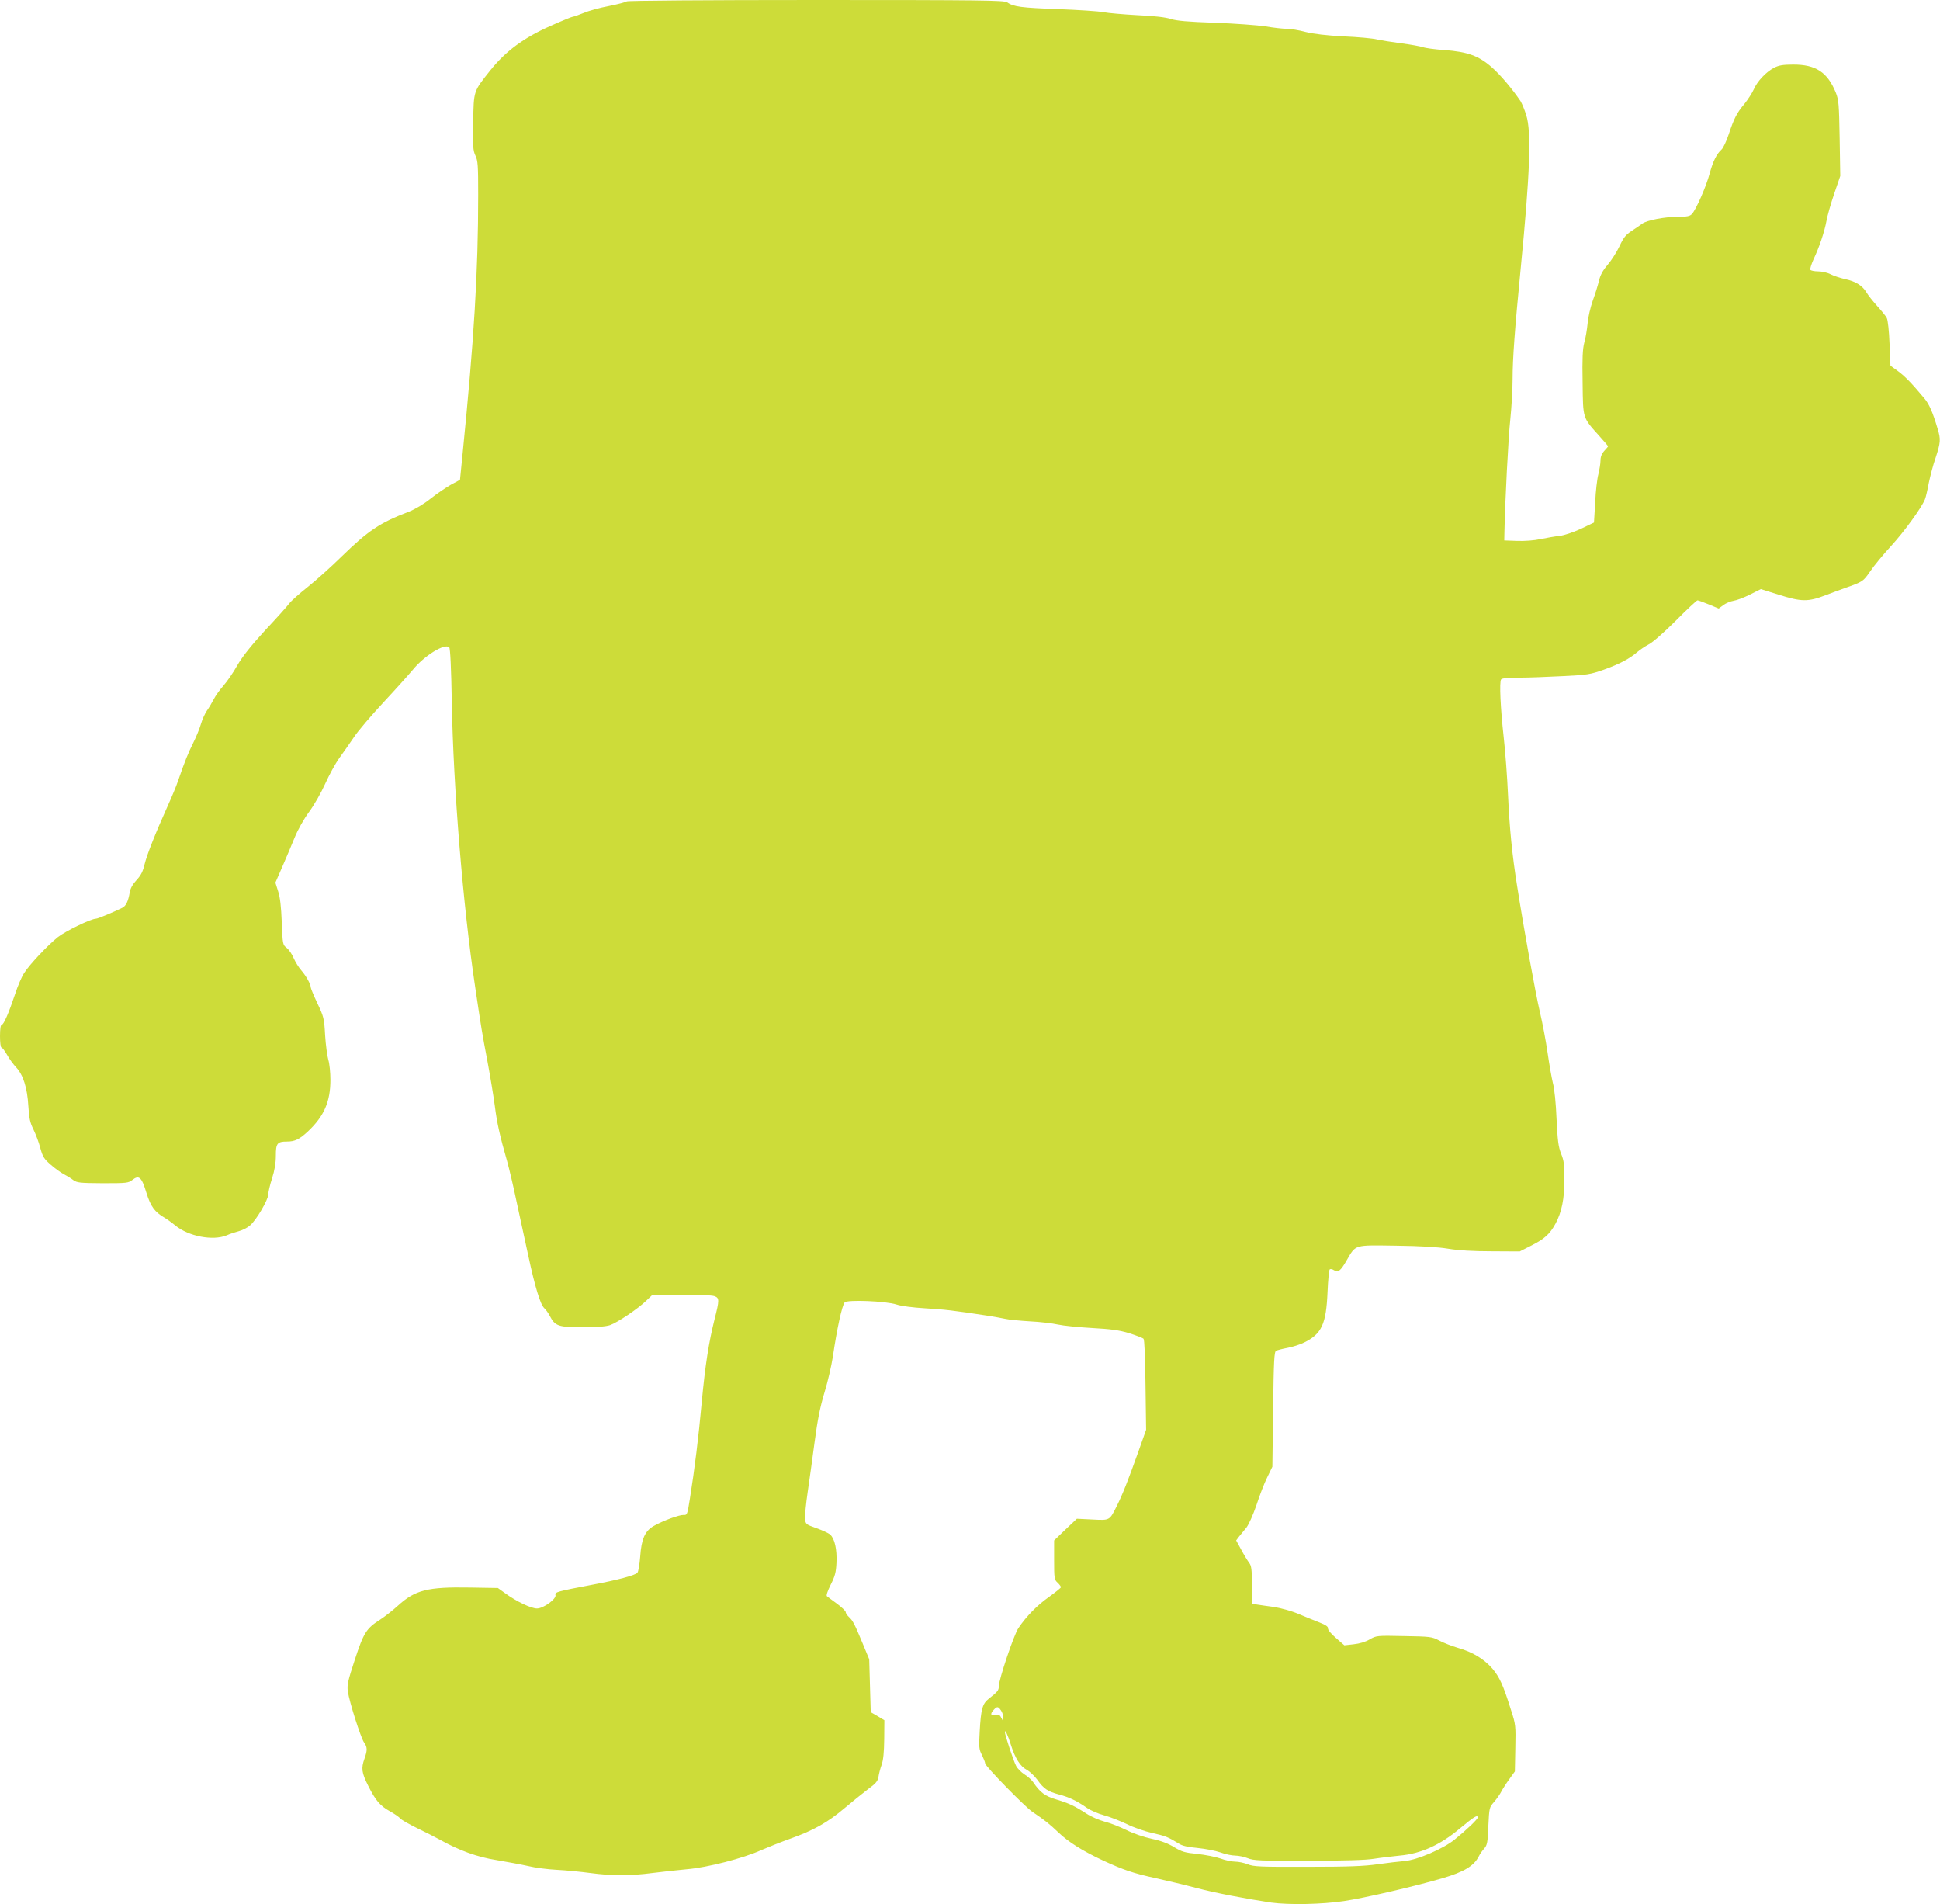
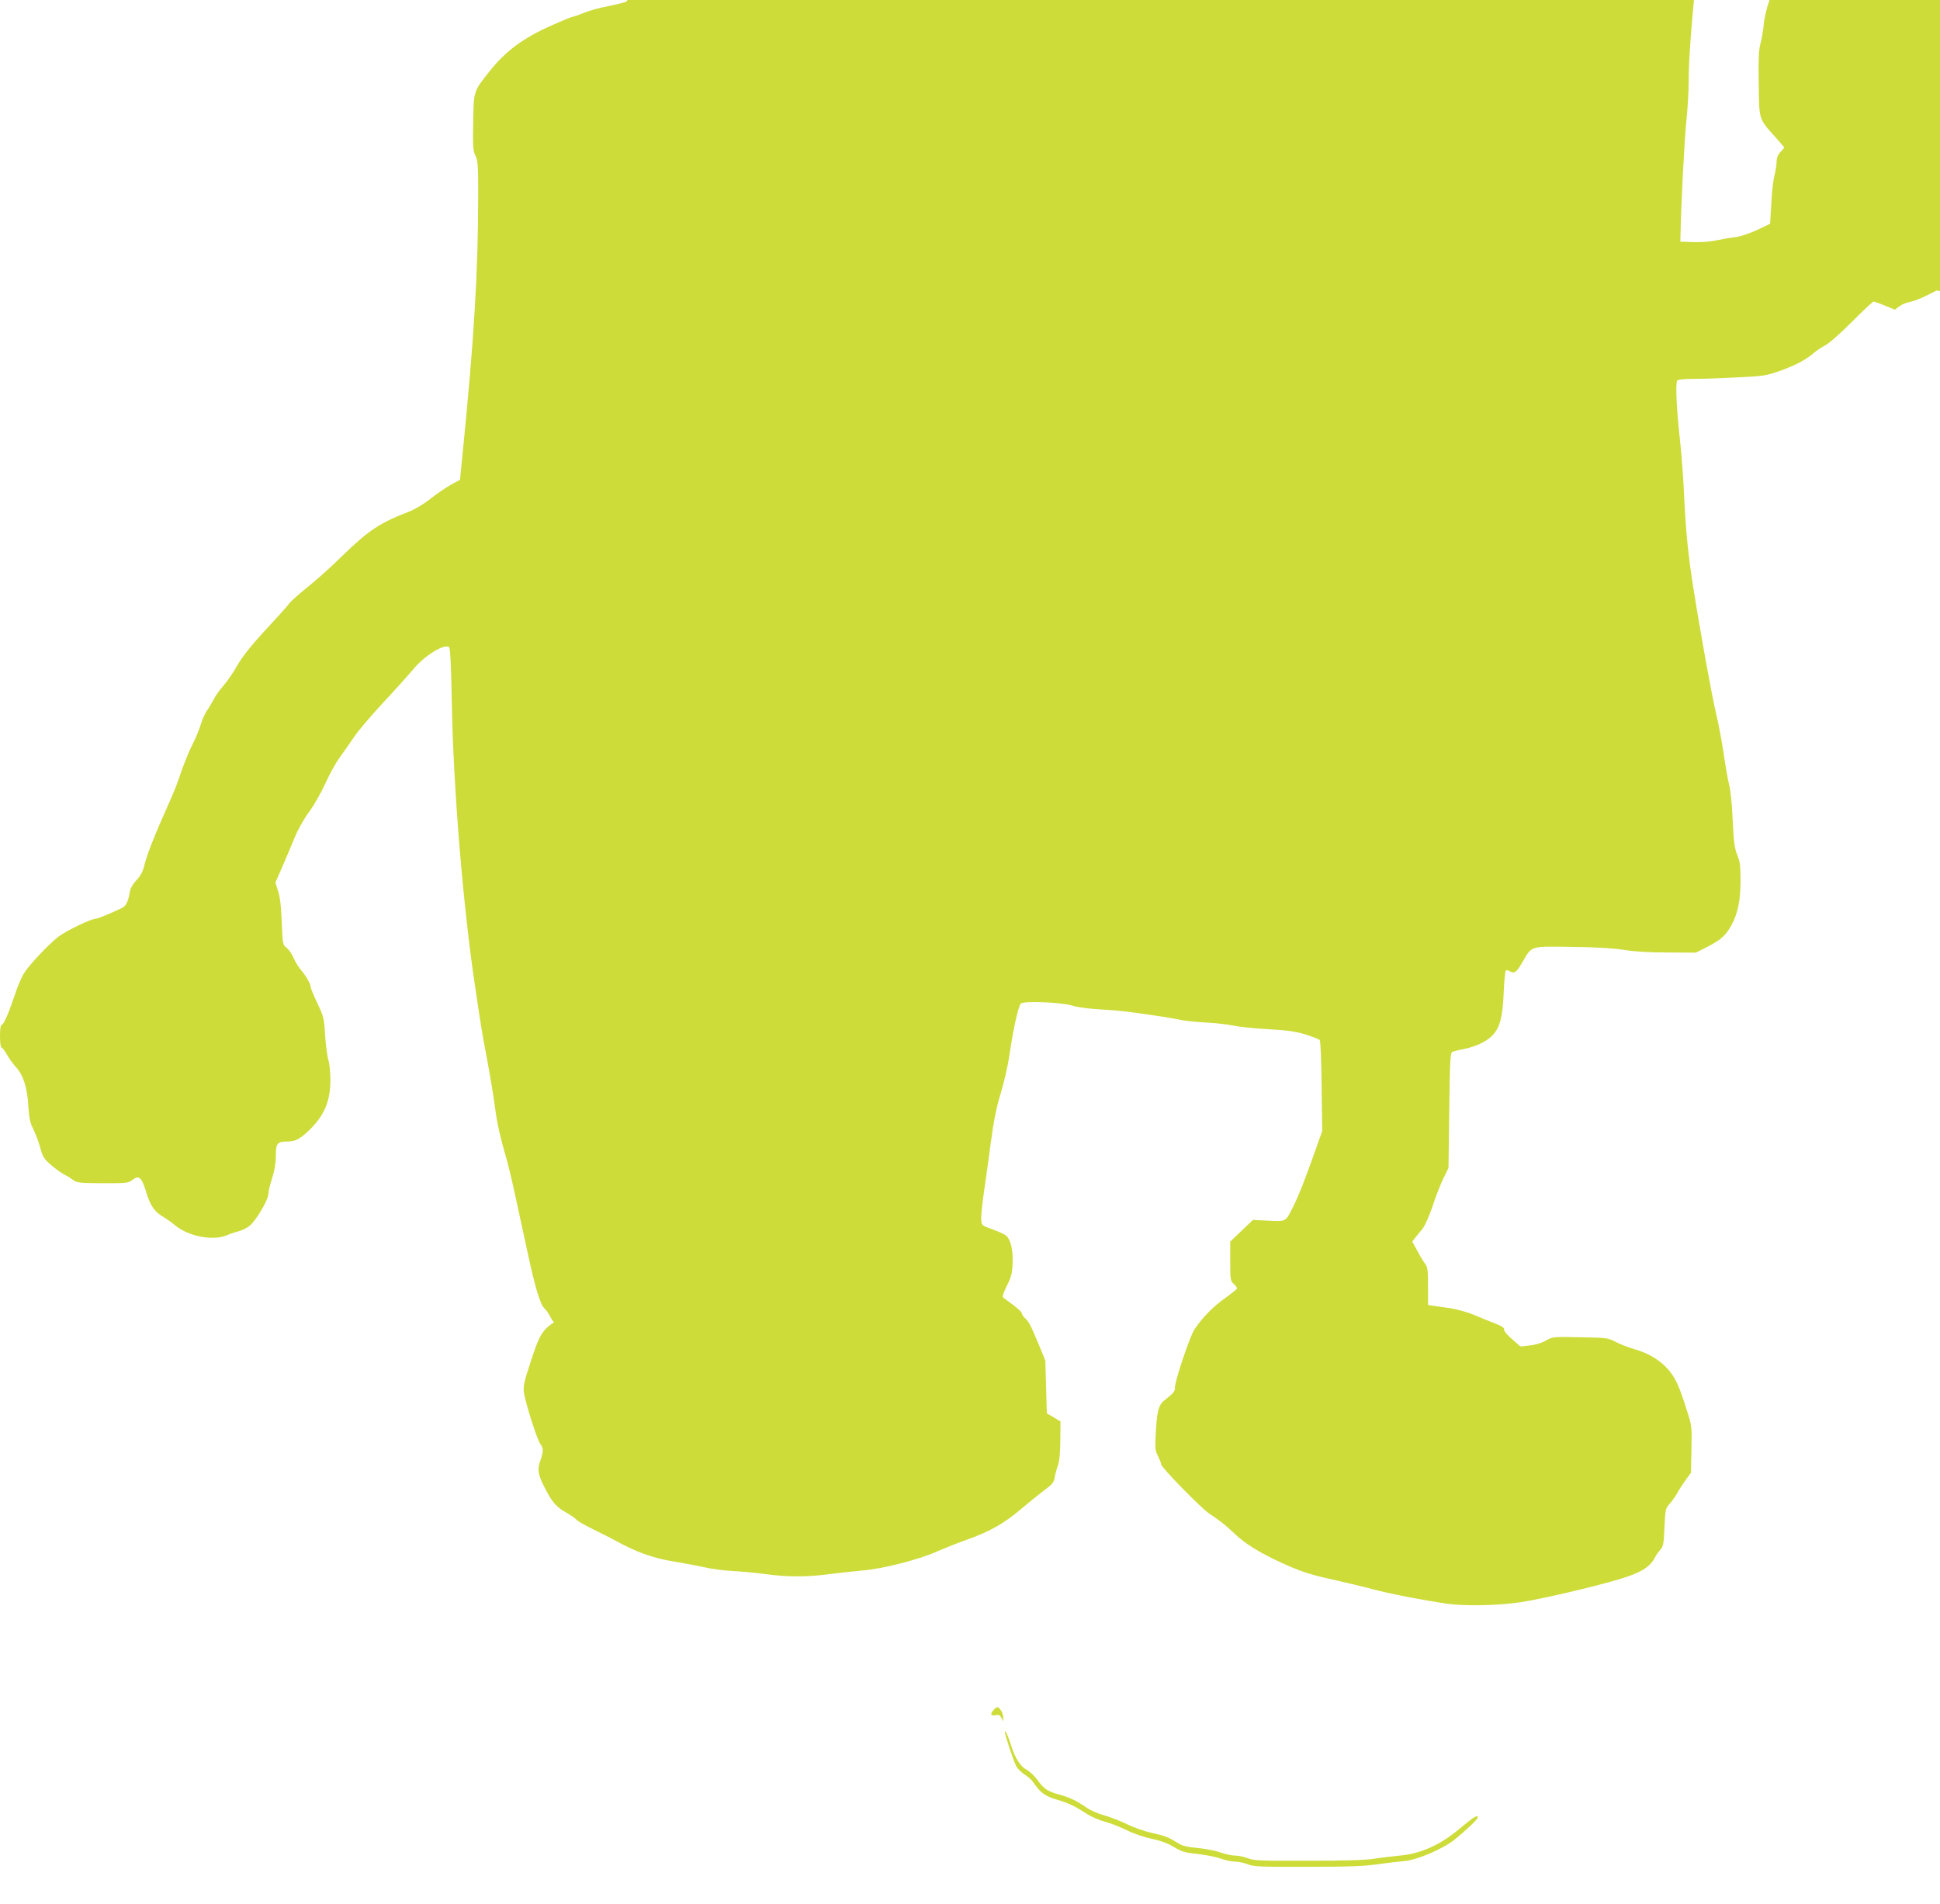
<svg xmlns="http://www.w3.org/2000/svg" version="1.0" width="1280pt" height="1256pt" viewBox="0 0 1280 1256" preserveAspectRatio="xMidYMid meet">
  <g transform="translate(0,1256) scale(0.1,-0.1)" fill="#cddc39" stroke="none">
-     <path d="M4135 12551 c-6 -5 -59 -19 -119 -31 -60 -11 -135 -32 -167 -46 -32 -13 -63 -24 -69 -24 -6 0 -72 -27 -148 -61 -178 -79 -295 -166 -397 -293 -113 -142 -109 -132 -113 -343 -3 -160 -1 -186 15 -220 16 -33 18 -65 18 -258 0 -509 -27 -952 -103 -1710 l-17 -170 -61 -33 c-33 -19 -94 -60 -134 -92 -44 -35 -101 -69 -144 -86 -191 -73 -266 -124 -441 -294 -71 -70 -173 -161 -226 -203 -53 -42 -107 -90 -120 -107 -13 -18 -85 -98 -160 -178 -95 -104 -149 -172 -184 -232 -26 -47 -67 -106 -91 -133 -23 -26 -52 -66 -64 -90 -12 -23 -32 -57 -45 -75 -13 -19 -31 -59 -40 -90 -9 -31 -32 -86 -50 -122 -33 -66 -56 -122 -100 -250 -12 -36 -43 -110 -68 -165 -82 -182 -138 -324 -153 -386 -11 -47 -24 -73 -53 -104 -25 -27 -41 -55 -45 -81 -10 -60 -25 -90 -49 -102 -61 -30 -161 -72 -174 -72 -32 0 -202 -82 -252 -122 -68 -55 -186 -180 -222 -237 -16 -24 -43 -87 -60 -140 -41 -123 -75 -201 -88 -201 -7 0 -11 -29 -11 -75 0 -41 4 -75 10 -75 5 0 21 -21 36 -47 15 -27 42 -64 60 -83 47 -50 74 -135 81 -255 5 -82 11 -110 34 -156 15 -31 36 -86 45 -122 16 -58 25 -72 69 -110 27 -24 66 -52 85 -62 19 -10 48 -27 63 -39 25 -18 42 -20 195 -21 158 0 169 1 196 22 43 34 61 18 92 -85 28 -90 54 -126 119 -164 17 -10 49 -33 72 -52 88 -72 248 -102 338 -65 22 10 59 22 82 28 23 6 56 23 72 37 41 34 121 170 121 205 0 15 11 63 25 106 17 53 25 101 25 150 0 81 9 93 74 93 51 0 81 14 138 67 106 100 148 196 148 340 0 48 -6 108 -14 133 -7 25 -17 98 -21 162 -6 110 -9 122 -51 210 -24 51 -44 99 -44 106 0 20 -30 74 -62 111 -17 19 -39 55 -50 80 -10 25 -31 56 -46 68 -27 21 -27 23 -33 170 -4 103 -11 165 -24 204 l-18 57 45 103 c25 57 62 145 82 194 21 52 61 123 95 169 32 43 80 127 106 185 26 58 68 135 94 171 26 36 69 97 96 137 26 40 114 143 195 230 81 87 167 183 192 213 77 95 213 179 242 150 7 -7 13 -138 17 -363 10 -565 74 -1345 154 -1877 42 -283 45 -300 81 -490 19 -102 41 -236 49 -297 14 -111 33 -196 81 -363 13 -47 42 -168 63 -270 22 -102 56 -259 76 -350 45 -210 80 -325 106 -349 11 -10 28 -34 37 -52 34 -66 57 -74 215 -74 95 0 155 5 182 14 49 17 186 109 240 162 l41 39 191 0 c106 0 203 -4 217 -10 33 -12 33 -25 1 -151 -38 -151 -62 -302 -85 -549 -21 -231 -47 -441 -78 -635 -17 -106 -18 -110 -42 -108 -29 1 -136 -38 -197 -73 -58 -33 -81 -86 -89 -202 -4 -51 -12 -98 -18 -106 -14 -17 -130 -48 -301 -80 -227 -43 -246 -48 -240 -67 8 -25 -79 -89 -122 -89 -39 0 -135 46 -208 99 l-50 36 -185 3 c-279 5 -361 -16 -475 -120 -33 -30 -85 -71 -116 -91 -92 -59 -109 -85 -168 -265 -46 -140 -52 -168 -46 -209 10 -70 85 -304 106 -335 23 -32 24 -52 4 -108 -23 -64 -19 -93 24 -179 50 -99 78 -132 144 -169 29 -16 59 -37 67 -46 7 -10 59 -39 114 -66 56 -27 121 -60 146 -74 129 -72 249 -116 378 -136 70 -12 163 -29 207 -39 44 -11 130 -22 190 -25 61 -3 160 -13 220 -21 141 -19 265 -19 409 0 63 8 165 19 228 25 134 11 372 72 493 127 44 19 129 53 188 74 155 55 248 108 357 200 52 44 123 101 157 127 52 38 64 52 69 81 3 20 12 56 21 80 11 31 16 83 17 169 l1 125 -45 27 -45 26 -5 175 -5 174 -43 104 c-54 130 -65 151 -91 175 -12 11 -21 25 -21 32 0 7 -26 32 -57 55 -32 23 -62 46 -67 50 -6 5 5 36 25 76 28 56 35 80 38 146 4 88 -12 157 -41 184 -11 10 -52 29 -92 43 -70 25 -71 26 -74 63 -2 21 6 100 17 175 11 75 32 225 46 332 19 143 36 230 65 325 22 72 46 177 55 235 27 184 60 336 78 359 16 19 273 9 342 -14 30 -10 106 -20 190 -25 124 -7 185 -14 420 -50 33 -5 80 -14 105 -19 25 -6 99 -13 165 -17 66 -3 149 -13 185 -21 36 -8 137 -18 225 -23 125 -7 178 -14 245 -34 46 -15 89 -31 95 -37 6 -6 11 -119 13 -305 l4 -295 -52 -147 c-67 -187 -102 -277 -141 -355 -49 -98 -45 -96 -162 -90 l-102 5 -75 -71 -75 -72 0 -129 c0 -121 1 -130 23 -150 12 -11 22 -25 22 -30 0 -4 -36 -33 -79 -64 -77 -54 -149 -127 -202 -206 -30 -44 -129 -340 -129 -383 0 -27 -7 -36 -67 -83 -41 -32 -51 -69 -59 -214 -6 -106 -5 -119 15 -157 11 -23 21 -48 21 -55 1 -19 259 -283 311 -319 82 -55 113 -80 174 -138 65 -62 159 -121 294 -184 135 -62 196 -83 346 -116 77 -17 199 -46 270 -65 121 -32 325 -71 492 -96 117 -16 336 -12 481 10 136 20 474 99 647 150 145 42 210 82 242 145 8 17 25 40 37 53 18 21 22 39 26 147 6 120 6 123 38 159 17 20 39 51 48 69 9 17 33 55 53 82 l36 50 3 153 c3 149 3 156 -29 254 -51 163 -75 215 -122 271 -56 64 -129 109 -227 137 -41 12 -97 34 -125 49 -48 25 -58 26 -232 29 -180 4 -182 3 -226 -22 -27 -16 -67 -28 -105 -32 l-62 -7 -55 48 c-32 27 -54 54 -53 63 2 12 -14 23 -57 40 -33 13 -96 38 -140 57 -45 19 -115 38 -160 45 -44 6 -95 13 -112 16 l-33 5 0 123 c0 104 -3 127 -18 147 -10 13 -34 52 -52 86 l-34 62 19 25 c11 13 33 40 49 60 16 21 44 84 66 148 20 62 52 145 71 183 l34 70 5 379 c4 323 7 380 20 386 8 4 42 13 75 19 33 6 83 22 111 36 114 56 144 121 153 332 3 78 10 145 14 149 4 5 17 3 27 -4 29 -18 44 -7 85 64 62 106 45 101 327 97 161 -2 277 -9 343 -20 65 -11 165 -17 286 -17 l186 -1 77 39 c87 44 122 76 159 144 41 76 59 164 59 292 0 96 -3 124 -22 170 -18 46 -23 85 -30 230 -4 101 -14 200 -24 235 -8 33 -24 123 -35 200 -11 77 -34 199 -51 270 -28 119 -104 536 -150 830 -33 206 -50 379 -60 598 -5 117 -18 291 -29 387 -21 190 -29 359 -17 378 5 8 43 12 119 12 62 0 191 5 287 10 163 8 182 11 273 43 105 38 169 72 220 116 18 16 52 38 76 51 26 13 101 79 178 156 73 74 138 134 143 134 5 0 39 -12 75 -27 l65 -27 31 23 c16 12 47 25 67 28 20 3 69 21 108 41 l72 36 118 -37 c150 -47 193 -48 310 -3 49 19 105 39 124 46 122 43 123 44 170 112 25 37 86 111 136 165 89 97 204 256 225 310 6 15 17 63 25 107 9 43 28 118 45 166 33 101 35 122 13 193 -33 111 -56 162 -87 199 -82 98 -126 144 -173 179 l-51 37 -6 146 c-3 81 -11 155 -18 168 -6 13 -35 48 -63 79 -28 31 -60 71 -71 90 -27 45 -71 73 -141 88 -33 7 -76 22 -96 32 -21 11 -57 19 -82 19 -25 0 -48 5 -51 10 -4 6 6 36 20 68 39 82 73 184 86 255 6 34 29 115 51 179 l40 117 -4 248 c-4 224 -6 253 -25 301 -55 136 -133 187 -283 186 -66 0 -94 -5 -125 -21 -54 -29 -110 -88 -134 -143 -11 -25 -39 -67 -61 -95 -51 -60 -69 -96 -104 -201 -15 -45 -36 -90 -47 -100 -33 -30 -56 -76 -79 -159 -22 -84 -89 -237 -117 -267 -13 -14 -32 -18 -92 -18 -88 0 -205 -23 -235 -45 -12 -9 -43 -30 -70 -48 -40 -26 -54 -44 -81 -102 -18 -38 -53 -93 -78 -122 -32 -37 -48 -67 -57 -105 -7 -29 -25 -88 -41 -131 -15 -43 -31 -110 -34 -150 -4 -40 -13 -97 -22 -127 -11 -43 -14 -103 -11 -266 3 -240 -1 -226 112 -352 31 -34 56 -64 56 -66 0 -2 -11 -15 -25 -30 -17 -19 -25 -39 -25 -64 0 -20 -7 -61 -14 -90 -8 -29 -18 -113 -21 -186 l-8 -133 -86 -41 c-50 -23 -109 -43 -141 -47 -30 -3 -86 -13 -125 -21 -40 -9 -106 -14 -155 -12 l-85 3 1 50 c4 204 26 635 39 750 8 77 15 196 15 265 0 134 14 324 54 735 61 623 71 896 36 1006 -11 35 -28 76 -37 91 -54 80 -131 172 -189 223 -87 77 -159 103 -314 115 -63 4 -127 13 -142 19 -15 5 -78 17 -140 25 -62 8 -136 20 -163 26 -28 7 -126 16 -220 20 -113 6 -197 16 -250 29 -44 12 -100 21 -125 21 -25 0 -88 7 -140 16 -52 8 -203 19 -335 24 -180 6 -253 13 -290 25 -33 11 -108 20 -220 25 -93 5 -195 14 -225 20 -30 6 -165 15 -300 20 -243 9 -291 15 -336 45 -21 13 -165 15 -1262 15 -726 0 -1242 -4 -1247 -9z m2469 -11273 c9 -12 16 -34 15 -48 l0 -25 -12 23 c-9 19 -16 23 -39 18 -32 -6 -37 8 -11 36 21 23 29 23 47 -4z m66 -228 c28 -89 62 -142 104 -164 20 -11 52 -41 71 -67 42 -59 68 -76 142 -96 65 -17 117 -41 184 -88 26 -18 78 -40 116 -50 37 -10 103 -36 147 -57 44 -22 118 -48 168 -59 87 -19 106 -27 176 -70 22 -15 60 -23 125 -29 50 -5 118 -18 149 -29 32 -12 76 -21 98 -21 22 0 59 -8 82 -17 38 -16 82 -18 398 -17 234 0 382 4 435 13 44 7 121 16 170 21 139 12 268 70 396 178 94 78 119 94 119 73 0 -11 -74 -82 -152 -145 -75 -61 -247 -135 -331 -142 -34 -3 -114 -12 -177 -21 -88 -13 -197 -17 -465 -17 -311 -1 -355 1 -393 17 -23 9 -60 17 -82 17 -22 0 -66 9 -98 21 -31 11 -100 24 -152 30 -82 8 -102 14 -152 44 -39 24 -85 42 -146 55 -52 11 -124 35 -169 58 -43 21 -108 47 -145 56 -36 10 -90 33 -120 53 -79 51 -115 68 -198 93 -75 22 -108 47 -153 114 -10 15 -36 38 -57 51 -22 14 -47 39 -56 57 -17 32 -74 205 -74 223 0 21 21 -23 40 -85z" />
+     <path d="M4135 12551 c-6 -5 -59 -19 -119 -31 -60 -11 -135 -32 -167 -46 -32 -13 -63 -24 -69 -24 -6 0 -72 -27 -148 -61 -178 -79 -295 -166 -397 -293 -113 -142 -109 -132 -113 -343 -3 -160 -1 -186 15 -220 16 -33 18 -65 18 -258 0 -509 -27 -952 -103 -1710 l-17 -170 -61 -33 c-33 -19 -94 -60 -134 -92 -44 -35 -101 -69 -144 -86 -191 -73 -266 -124 -441 -294 -71 -70 -173 -161 -226 -203 -53 -42 -107 -90 -120 -107 -13 -18 -85 -98 -160 -178 -95 -104 -149 -172 -184 -232 -26 -47 -67 -106 -91 -133 -23 -26 -52 -66 -64 -90 -12 -23 -32 -57 -45 -75 -13 -19 -31 -59 -40 -90 -9 -31 -32 -86 -50 -122 -33 -66 -56 -122 -100 -250 -12 -36 -43 -110 -68 -165 -82 -182 -138 -324 -153 -386 -11 -47 -24 -73 -53 -104 -25 -27 -41 -55 -45 -81 -10 -60 -25 -90 -49 -102 -61 -30 -161 -72 -174 -72 -32 0 -202 -82 -252 -122 -68 -55 -186 -180 -222 -237 -16 -24 -43 -87 -60 -140 -41 -123 -75 -201 -88 -201 -7 0 -11 -29 -11 -75 0 -41 4 -75 10 -75 5 0 21 -21 36 -47 15 -27 42 -64 60 -83 47 -50 74 -135 81 -255 5 -82 11 -110 34 -156 15 -31 36 -86 45 -122 16 -58 25 -72 69 -110 27 -24 66 -52 85 -62 19 -10 48 -27 63 -39 25 -18 42 -20 195 -21 158 0 169 1 196 22 43 34 61 18 92 -85 28 -90 54 -126 119 -164 17 -10 49 -33 72 -52 88 -72 248 -102 338 -65 22 10 59 22 82 28 23 6 56 23 72 37 41 34 121 170 121 205 0 15 11 63 25 106 17 53 25 101 25 150 0 81 9 93 74 93 51 0 81 14 138 67 106 100 148 196 148 340 0 48 -6 108 -14 133 -7 25 -17 98 -21 162 -6 110 -9 122 -51 210 -24 51 -44 99 -44 106 0 20 -30 74 -62 111 -17 19 -39 55 -50 80 -10 25 -31 56 -46 68 -27 21 -27 23 -33 170 -4 103 -11 165 -24 204 l-18 57 45 103 c25 57 62 145 82 194 21 52 61 123 95 169 32 43 80 127 106 185 26 58 68 135 94 171 26 36 69 97 96 137 26 40 114 143 195 230 81 87 167 183 192 213 77 95 213 179 242 150 7 -7 13 -138 17 -363 10 -565 74 -1345 154 -1877 42 -283 45 -300 81 -490 19 -102 41 -236 49 -297 14 -111 33 -196 81 -363 13 -47 42 -168 63 -270 22 -102 56 -259 76 -350 45 -210 80 -325 106 -349 11 -10 28 -34 37 -52 34 -66 57 -74 215 -74 95 0 155 5 182 14 49 17 186 109 240 162 l41 39 191 0 l-50 36 -185 3 c-279 5 -361 -16 -475 -120 -33 -30 -85 -71 -116 -91 -92 -59 -109 -85 -168 -265 -46 -140 -52 -168 -46 -209 10 -70 85 -304 106 -335 23 -32 24 -52 4 -108 -23 -64 -19 -93 24 -179 50 -99 78 -132 144 -169 29 -16 59 -37 67 -46 7 -10 59 -39 114 -66 56 -27 121 -60 146 -74 129 -72 249 -116 378 -136 70 -12 163 -29 207 -39 44 -11 130 -22 190 -25 61 -3 160 -13 220 -21 141 -19 265 -19 409 0 63 8 165 19 228 25 134 11 372 72 493 127 44 19 129 53 188 74 155 55 248 108 357 200 52 44 123 101 157 127 52 38 64 52 69 81 3 20 12 56 21 80 11 31 16 83 17 169 l1 125 -45 27 -45 26 -5 175 -5 174 -43 104 c-54 130 -65 151 -91 175 -12 11 -21 25 -21 32 0 7 -26 32 -57 55 -32 23 -62 46 -67 50 -6 5 5 36 25 76 28 56 35 80 38 146 4 88 -12 157 -41 184 -11 10 -52 29 -92 43 -70 25 -71 26 -74 63 -2 21 6 100 17 175 11 75 32 225 46 332 19 143 36 230 65 325 22 72 46 177 55 235 27 184 60 336 78 359 16 19 273 9 342 -14 30 -10 106 -20 190 -25 124 -7 185 -14 420 -50 33 -5 80 -14 105 -19 25 -6 99 -13 165 -17 66 -3 149 -13 185 -21 36 -8 137 -18 225 -23 125 -7 178 -14 245 -34 46 -15 89 -31 95 -37 6 -6 11 -119 13 -305 l4 -295 -52 -147 c-67 -187 -102 -277 -141 -355 -49 -98 -45 -96 -162 -90 l-102 5 -75 -71 -75 -72 0 -129 c0 -121 1 -130 23 -150 12 -11 22 -25 22 -30 0 -4 -36 -33 -79 -64 -77 -54 -149 -127 -202 -206 -30 -44 -129 -340 -129 -383 0 -27 -7 -36 -67 -83 -41 -32 -51 -69 -59 -214 -6 -106 -5 -119 15 -157 11 -23 21 -48 21 -55 1 -19 259 -283 311 -319 82 -55 113 -80 174 -138 65 -62 159 -121 294 -184 135 -62 196 -83 346 -116 77 -17 199 -46 270 -65 121 -32 325 -71 492 -96 117 -16 336 -12 481 10 136 20 474 99 647 150 145 42 210 82 242 145 8 17 25 40 37 53 18 21 22 39 26 147 6 120 6 123 38 159 17 20 39 51 48 69 9 17 33 55 53 82 l36 50 3 153 c3 149 3 156 -29 254 -51 163 -75 215 -122 271 -56 64 -129 109 -227 137 -41 12 -97 34 -125 49 -48 25 -58 26 -232 29 -180 4 -182 3 -226 -22 -27 -16 -67 -28 -105 -32 l-62 -7 -55 48 c-32 27 -54 54 -53 63 2 12 -14 23 -57 40 -33 13 -96 38 -140 57 -45 19 -115 38 -160 45 -44 6 -95 13 -112 16 l-33 5 0 123 c0 104 -3 127 -18 147 -10 13 -34 52 -52 86 l-34 62 19 25 c11 13 33 40 49 60 16 21 44 84 66 148 20 62 52 145 71 183 l34 70 5 379 c4 323 7 380 20 386 8 4 42 13 75 19 33 6 83 22 111 36 114 56 144 121 153 332 3 78 10 145 14 149 4 5 17 3 27 -4 29 -18 44 -7 85 64 62 106 45 101 327 97 161 -2 277 -9 343 -20 65 -11 165 -17 286 -17 l186 -1 77 39 c87 44 122 76 159 144 41 76 59 164 59 292 0 96 -3 124 -22 170 -18 46 -23 85 -30 230 -4 101 -14 200 -24 235 -8 33 -24 123 -35 200 -11 77 -34 199 -51 270 -28 119 -104 536 -150 830 -33 206 -50 379 -60 598 -5 117 -18 291 -29 387 -21 190 -29 359 -17 378 5 8 43 12 119 12 62 0 191 5 287 10 163 8 182 11 273 43 105 38 169 72 220 116 18 16 52 38 76 51 26 13 101 79 178 156 73 74 138 134 143 134 5 0 39 -12 75 -27 l65 -27 31 23 c16 12 47 25 67 28 20 3 69 21 108 41 l72 36 118 -37 c150 -47 193 -48 310 -3 49 19 105 39 124 46 122 43 123 44 170 112 25 37 86 111 136 165 89 97 204 256 225 310 6 15 17 63 25 107 9 43 28 118 45 166 33 101 35 122 13 193 -33 111 -56 162 -87 199 -82 98 -126 144 -173 179 l-51 37 -6 146 c-3 81 -11 155 -18 168 -6 13 -35 48 -63 79 -28 31 -60 71 -71 90 -27 45 -71 73 -141 88 -33 7 -76 22 -96 32 -21 11 -57 19 -82 19 -25 0 -48 5 -51 10 -4 6 6 36 20 68 39 82 73 184 86 255 6 34 29 115 51 179 l40 117 -4 248 c-4 224 -6 253 -25 301 -55 136 -133 187 -283 186 -66 0 -94 -5 -125 -21 -54 -29 -110 -88 -134 -143 -11 -25 -39 -67 -61 -95 -51 -60 -69 -96 -104 -201 -15 -45 -36 -90 -47 -100 -33 -30 -56 -76 -79 -159 -22 -84 -89 -237 -117 -267 -13 -14 -32 -18 -92 -18 -88 0 -205 -23 -235 -45 -12 -9 -43 -30 -70 -48 -40 -26 -54 -44 -81 -102 -18 -38 -53 -93 -78 -122 -32 -37 -48 -67 -57 -105 -7 -29 -25 -88 -41 -131 -15 -43 -31 -110 -34 -150 -4 -40 -13 -97 -22 -127 -11 -43 -14 -103 -11 -266 3 -240 -1 -226 112 -352 31 -34 56 -64 56 -66 0 -2 -11 -15 -25 -30 -17 -19 -25 -39 -25 -64 0 -20 -7 -61 -14 -90 -8 -29 -18 -113 -21 -186 l-8 -133 -86 -41 c-50 -23 -109 -43 -141 -47 -30 -3 -86 -13 -125 -21 -40 -9 -106 -14 -155 -12 l-85 3 1 50 c4 204 26 635 39 750 8 77 15 196 15 265 0 134 14 324 54 735 61 623 71 896 36 1006 -11 35 -28 76 -37 91 -54 80 -131 172 -189 223 -87 77 -159 103 -314 115 -63 4 -127 13 -142 19 -15 5 -78 17 -140 25 -62 8 -136 20 -163 26 -28 7 -126 16 -220 20 -113 6 -197 16 -250 29 -44 12 -100 21 -125 21 -25 0 -88 7 -140 16 -52 8 -203 19 -335 24 -180 6 -253 13 -290 25 -33 11 -108 20 -220 25 -93 5 -195 14 -225 20 -30 6 -165 15 -300 20 -243 9 -291 15 -336 45 -21 13 -165 15 -1262 15 -726 0 -1242 -4 -1247 -9z m2469 -11273 c9 -12 16 -34 15 -48 l0 -25 -12 23 c-9 19 -16 23 -39 18 -32 -6 -37 8 -11 36 21 23 29 23 47 -4z m66 -228 c28 -89 62 -142 104 -164 20 -11 52 -41 71 -67 42 -59 68 -76 142 -96 65 -17 117 -41 184 -88 26 -18 78 -40 116 -50 37 -10 103 -36 147 -57 44 -22 118 -48 168 -59 87 -19 106 -27 176 -70 22 -15 60 -23 125 -29 50 -5 118 -18 149 -29 32 -12 76 -21 98 -21 22 0 59 -8 82 -17 38 -16 82 -18 398 -17 234 0 382 4 435 13 44 7 121 16 170 21 139 12 268 70 396 178 94 78 119 94 119 73 0 -11 -74 -82 -152 -145 -75 -61 -247 -135 -331 -142 -34 -3 -114 -12 -177 -21 -88 -13 -197 -17 -465 -17 -311 -1 -355 1 -393 17 -23 9 -60 17 -82 17 -22 0 -66 9 -98 21 -31 11 -100 24 -152 30 -82 8 -102 14 -152 44 -39 24 -85 42 -146 55 -52 11 -124 35 -169 58 -43 21 -108 47 -145 56 -36 10 -90 33 -120 53 -79 51 -115 68 -198 93 -75 22 -108 47 -153 114 -10 15 -36 38 -57 51 -22 14 -47 39 -56 57 -17 32 -74 205 -74 223 0 21 21 -23 40 -85z" />
  </g>
</svg>